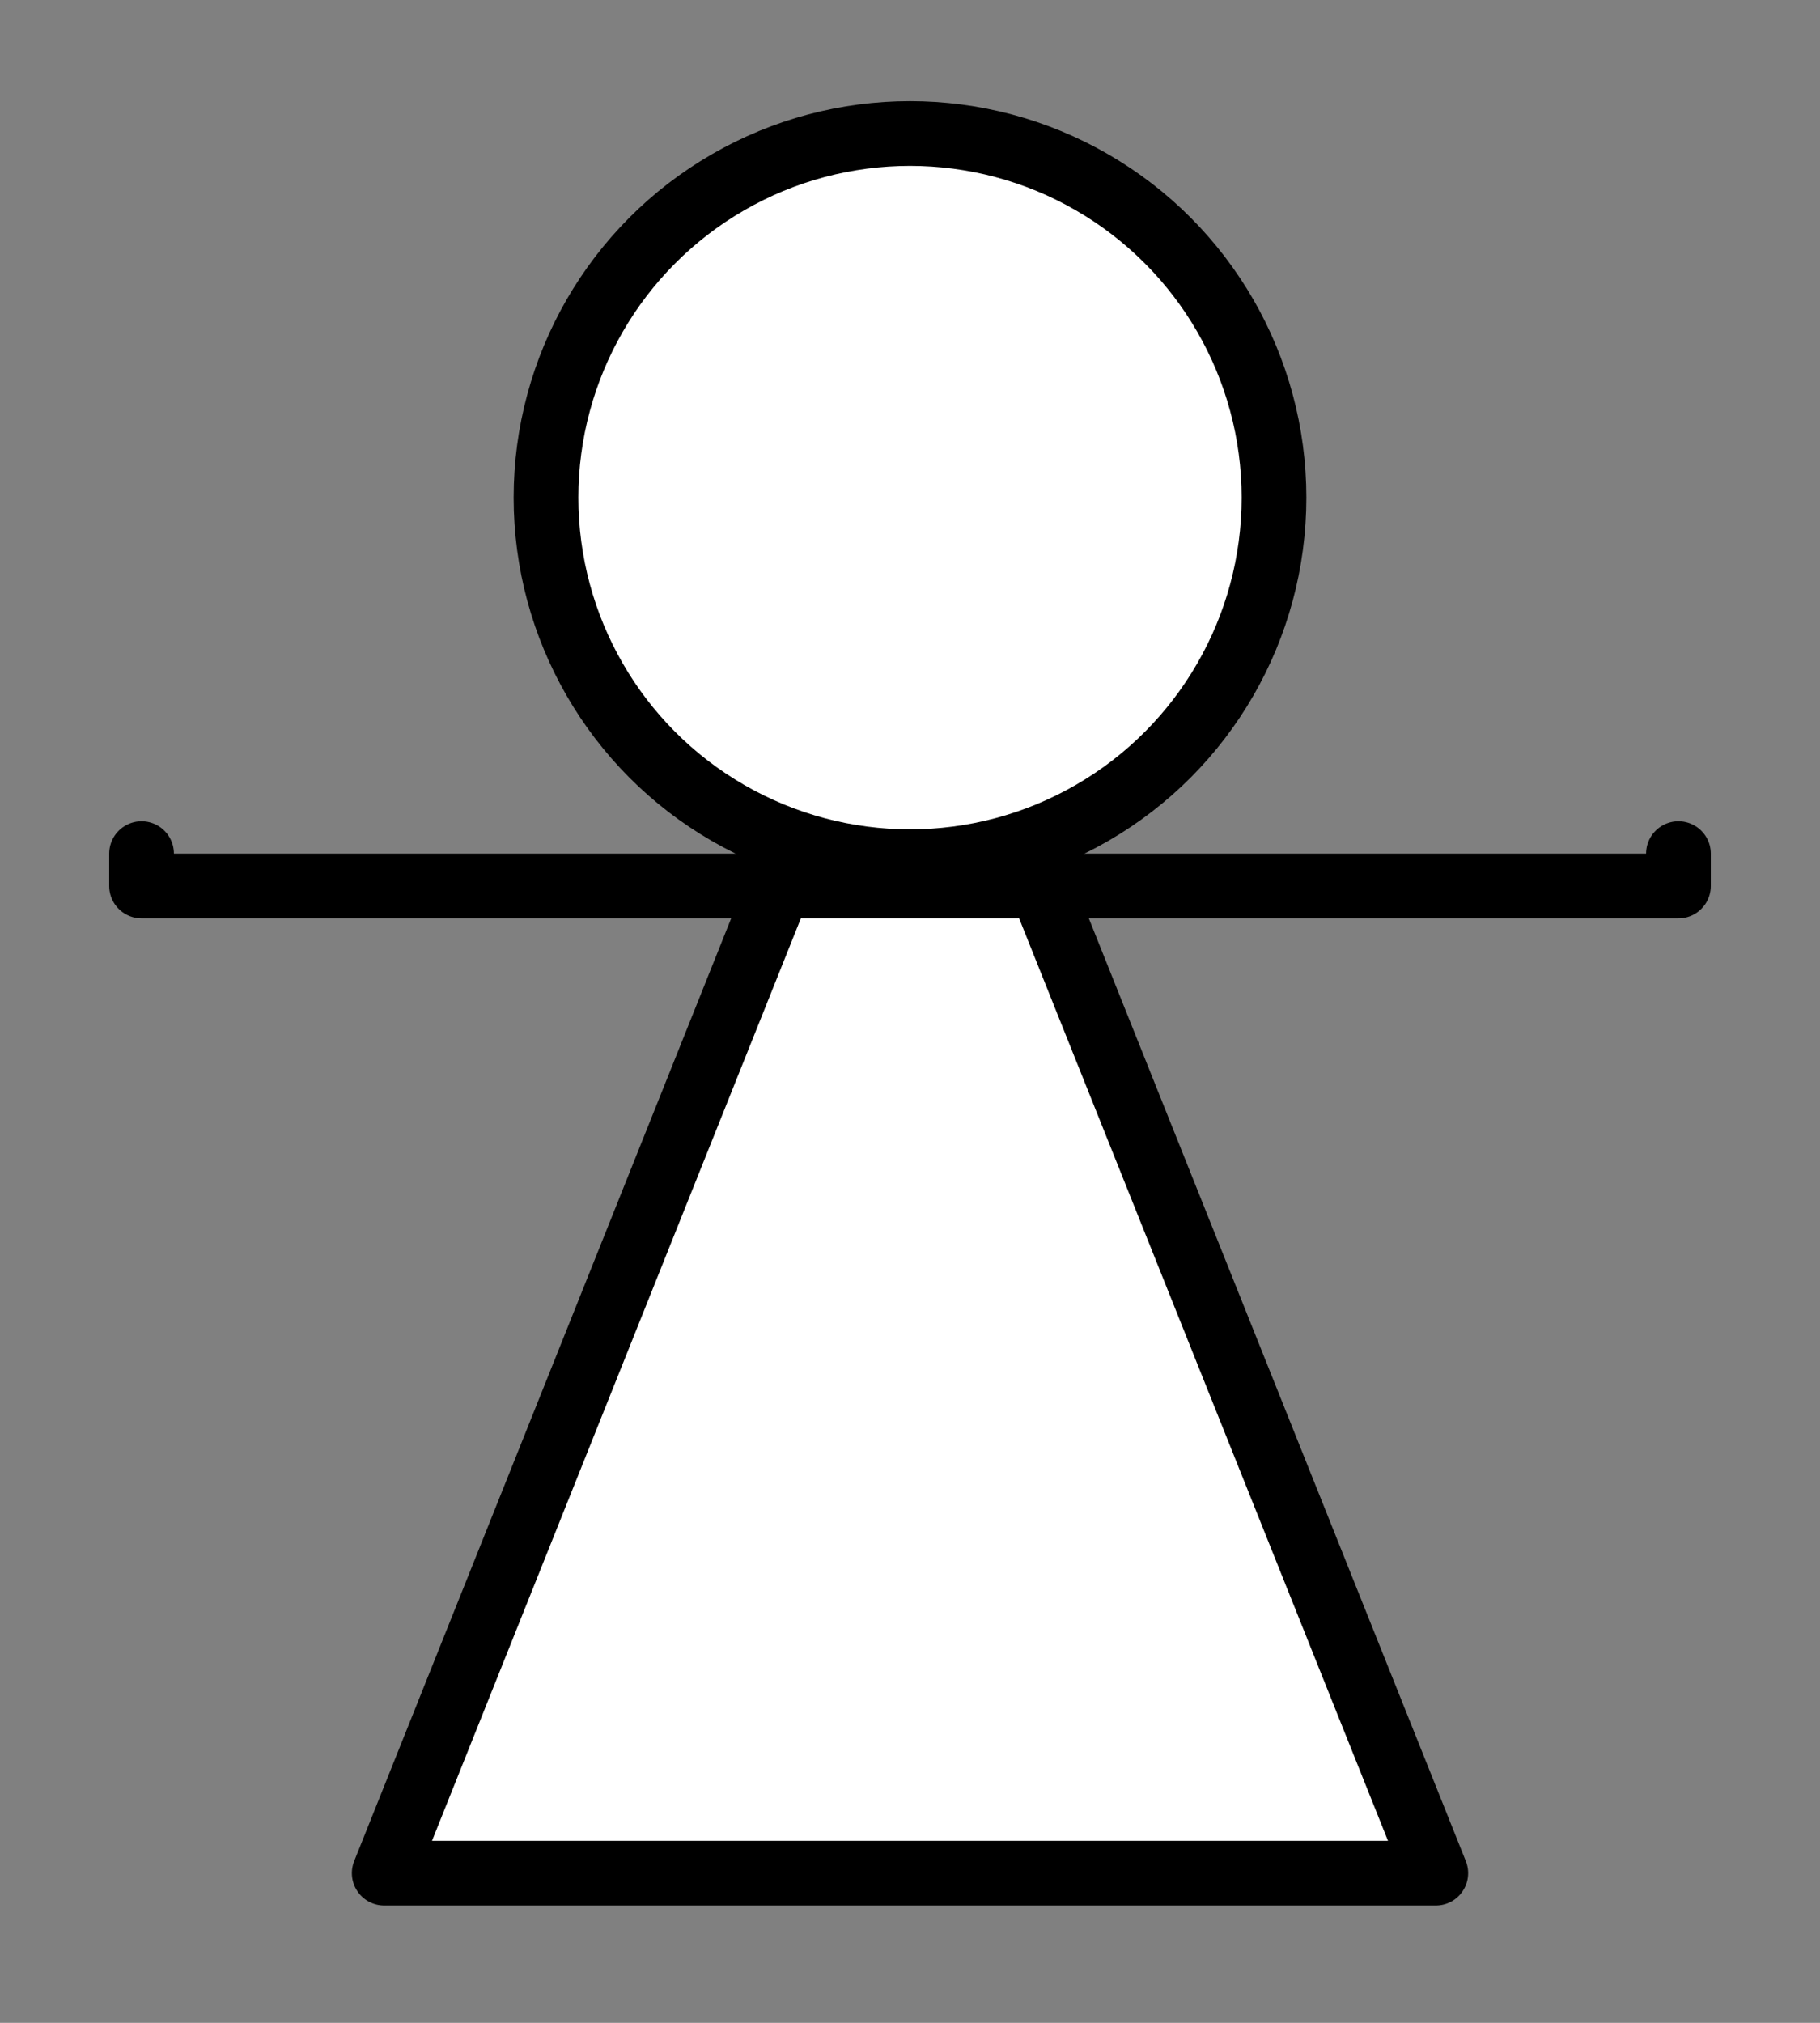
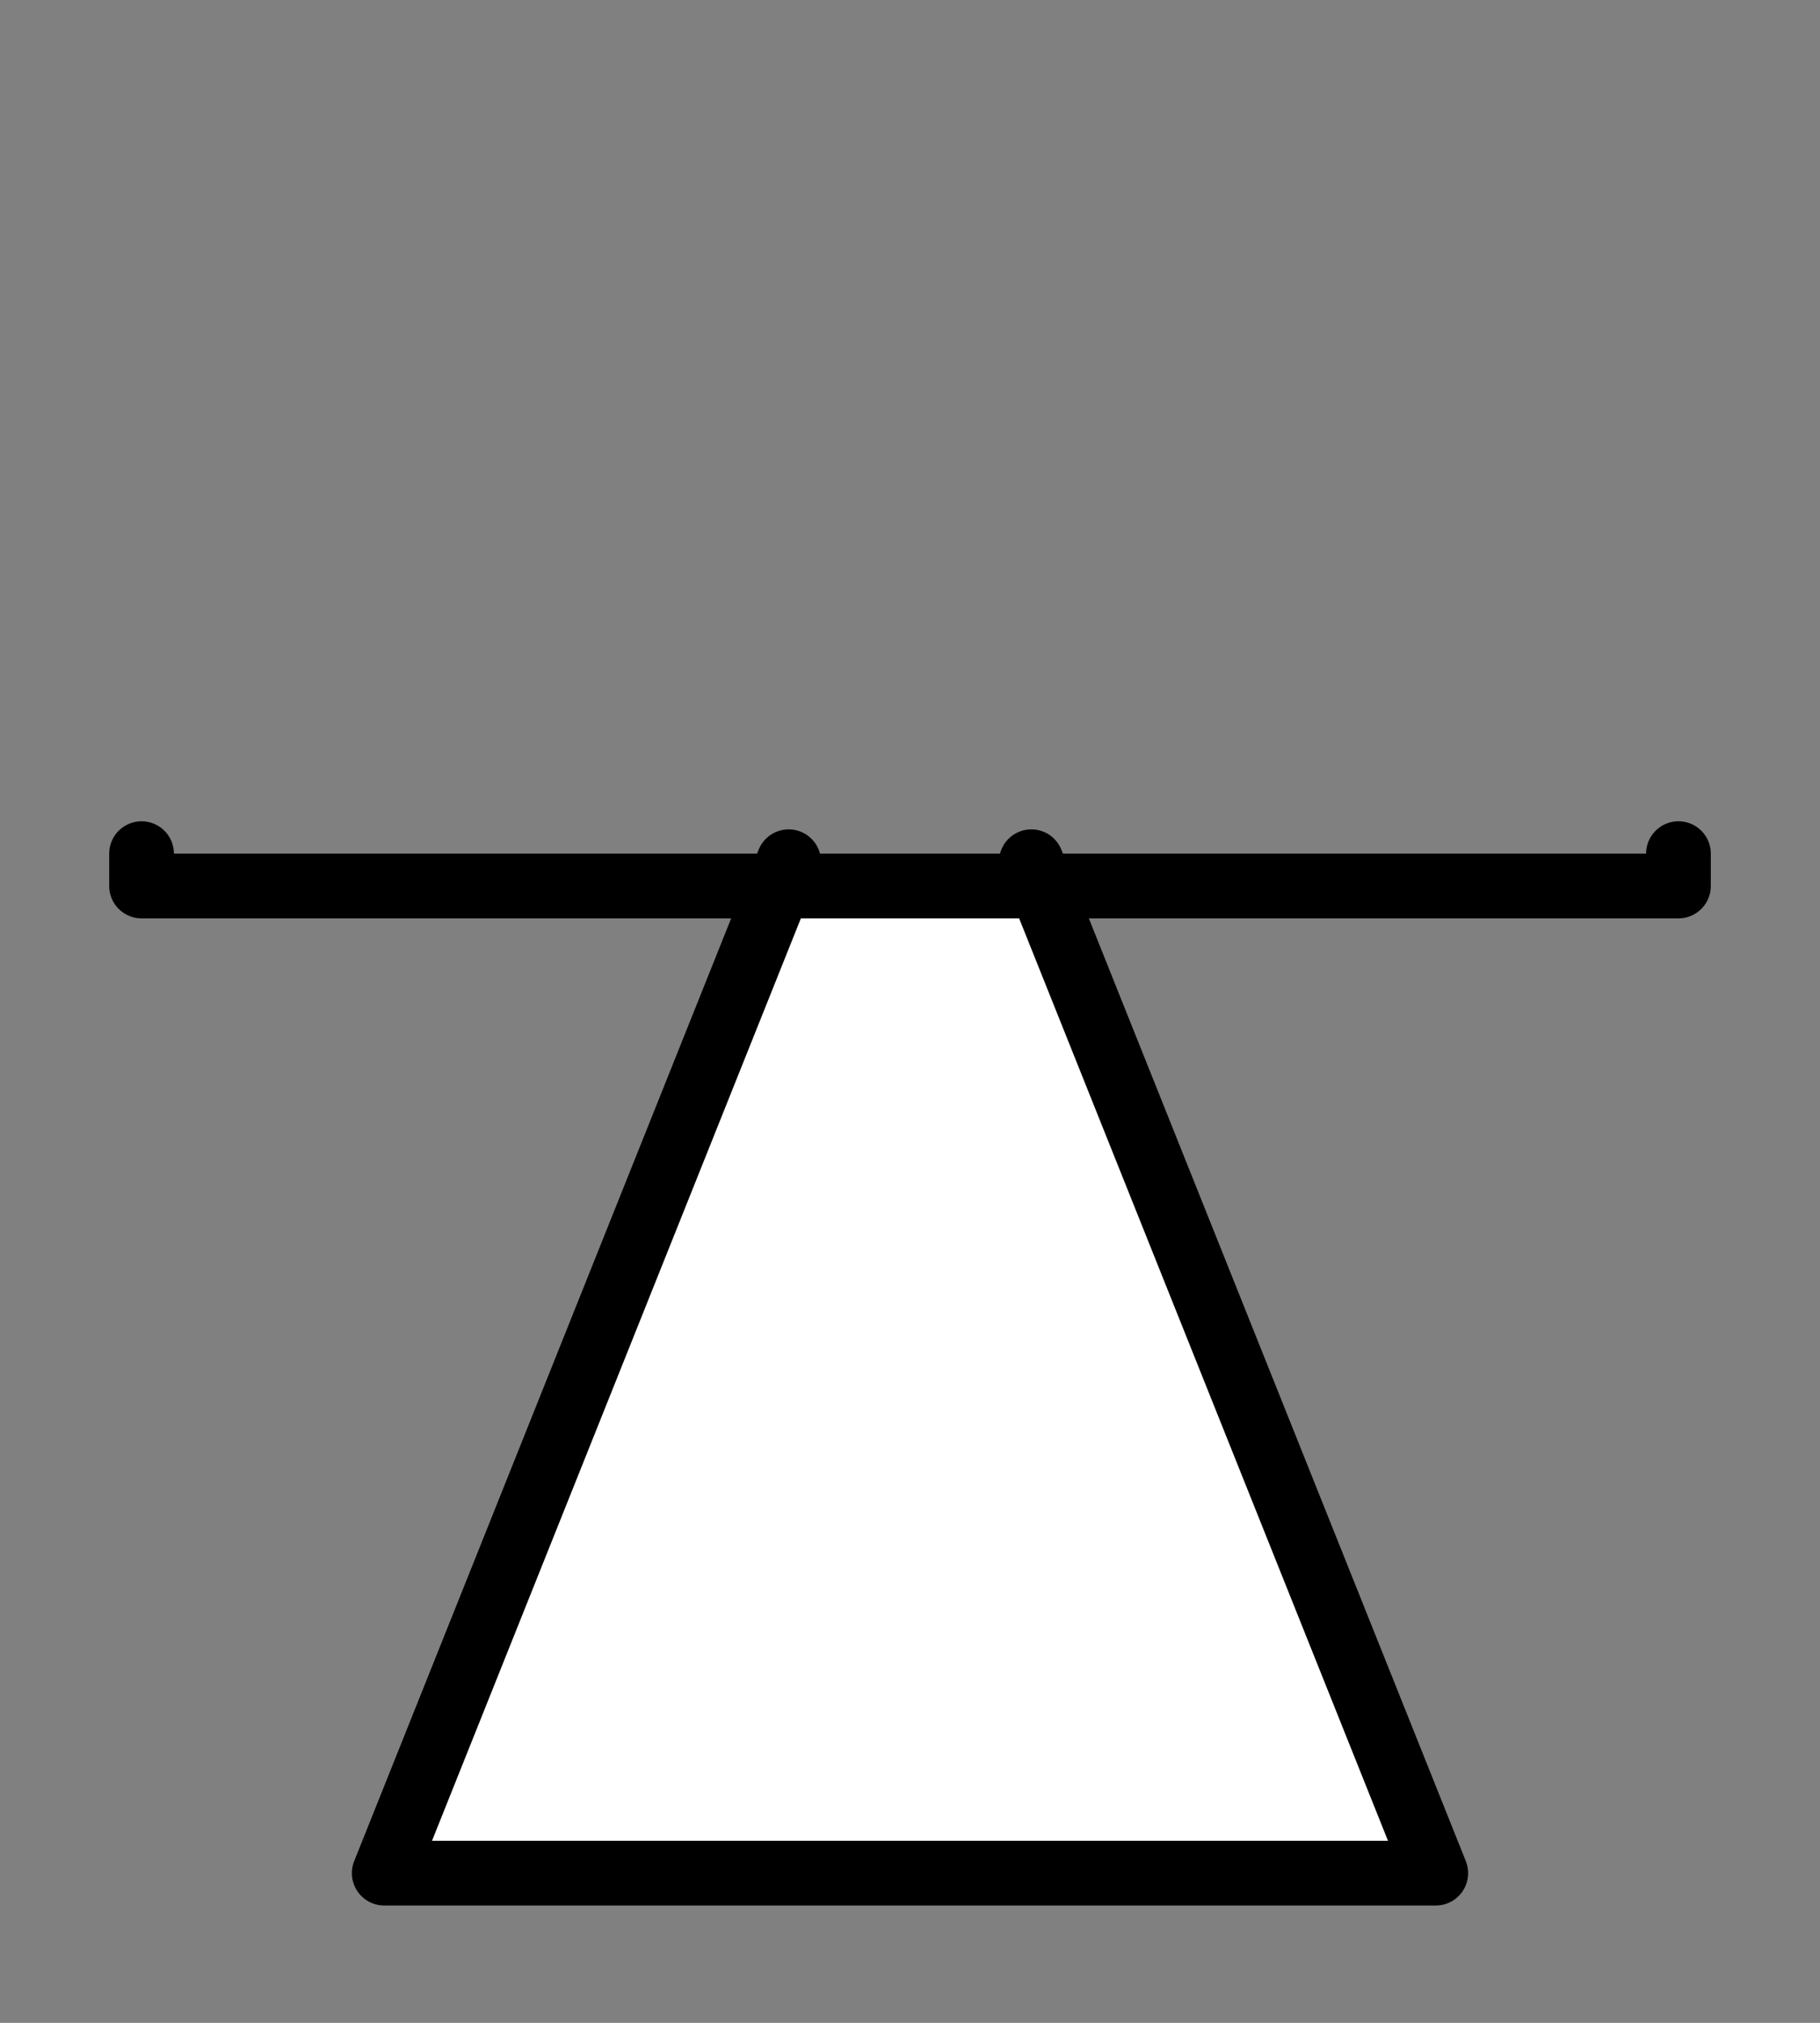
<svg xmlns="http://www.w3.org/2000/svg" width="450" height="500">
  <rect width="100%" height="100%" fill="#808080" stroke="none" />
  <g transform="matrix(2 0 0 2 -5 -51)" style="fill:none;stroke:#000;stroke-width:8;stroke-linecap:round;stroke-linejoin:round">
-     <circle style="fill:#fff" cx="115" cy="87" r="45" />
    <path style="fill:#fff" d="M100 132 50 257h130l-50-125" />
    <path d="M20 131v4h190v-4" />
  </g>
</svg>